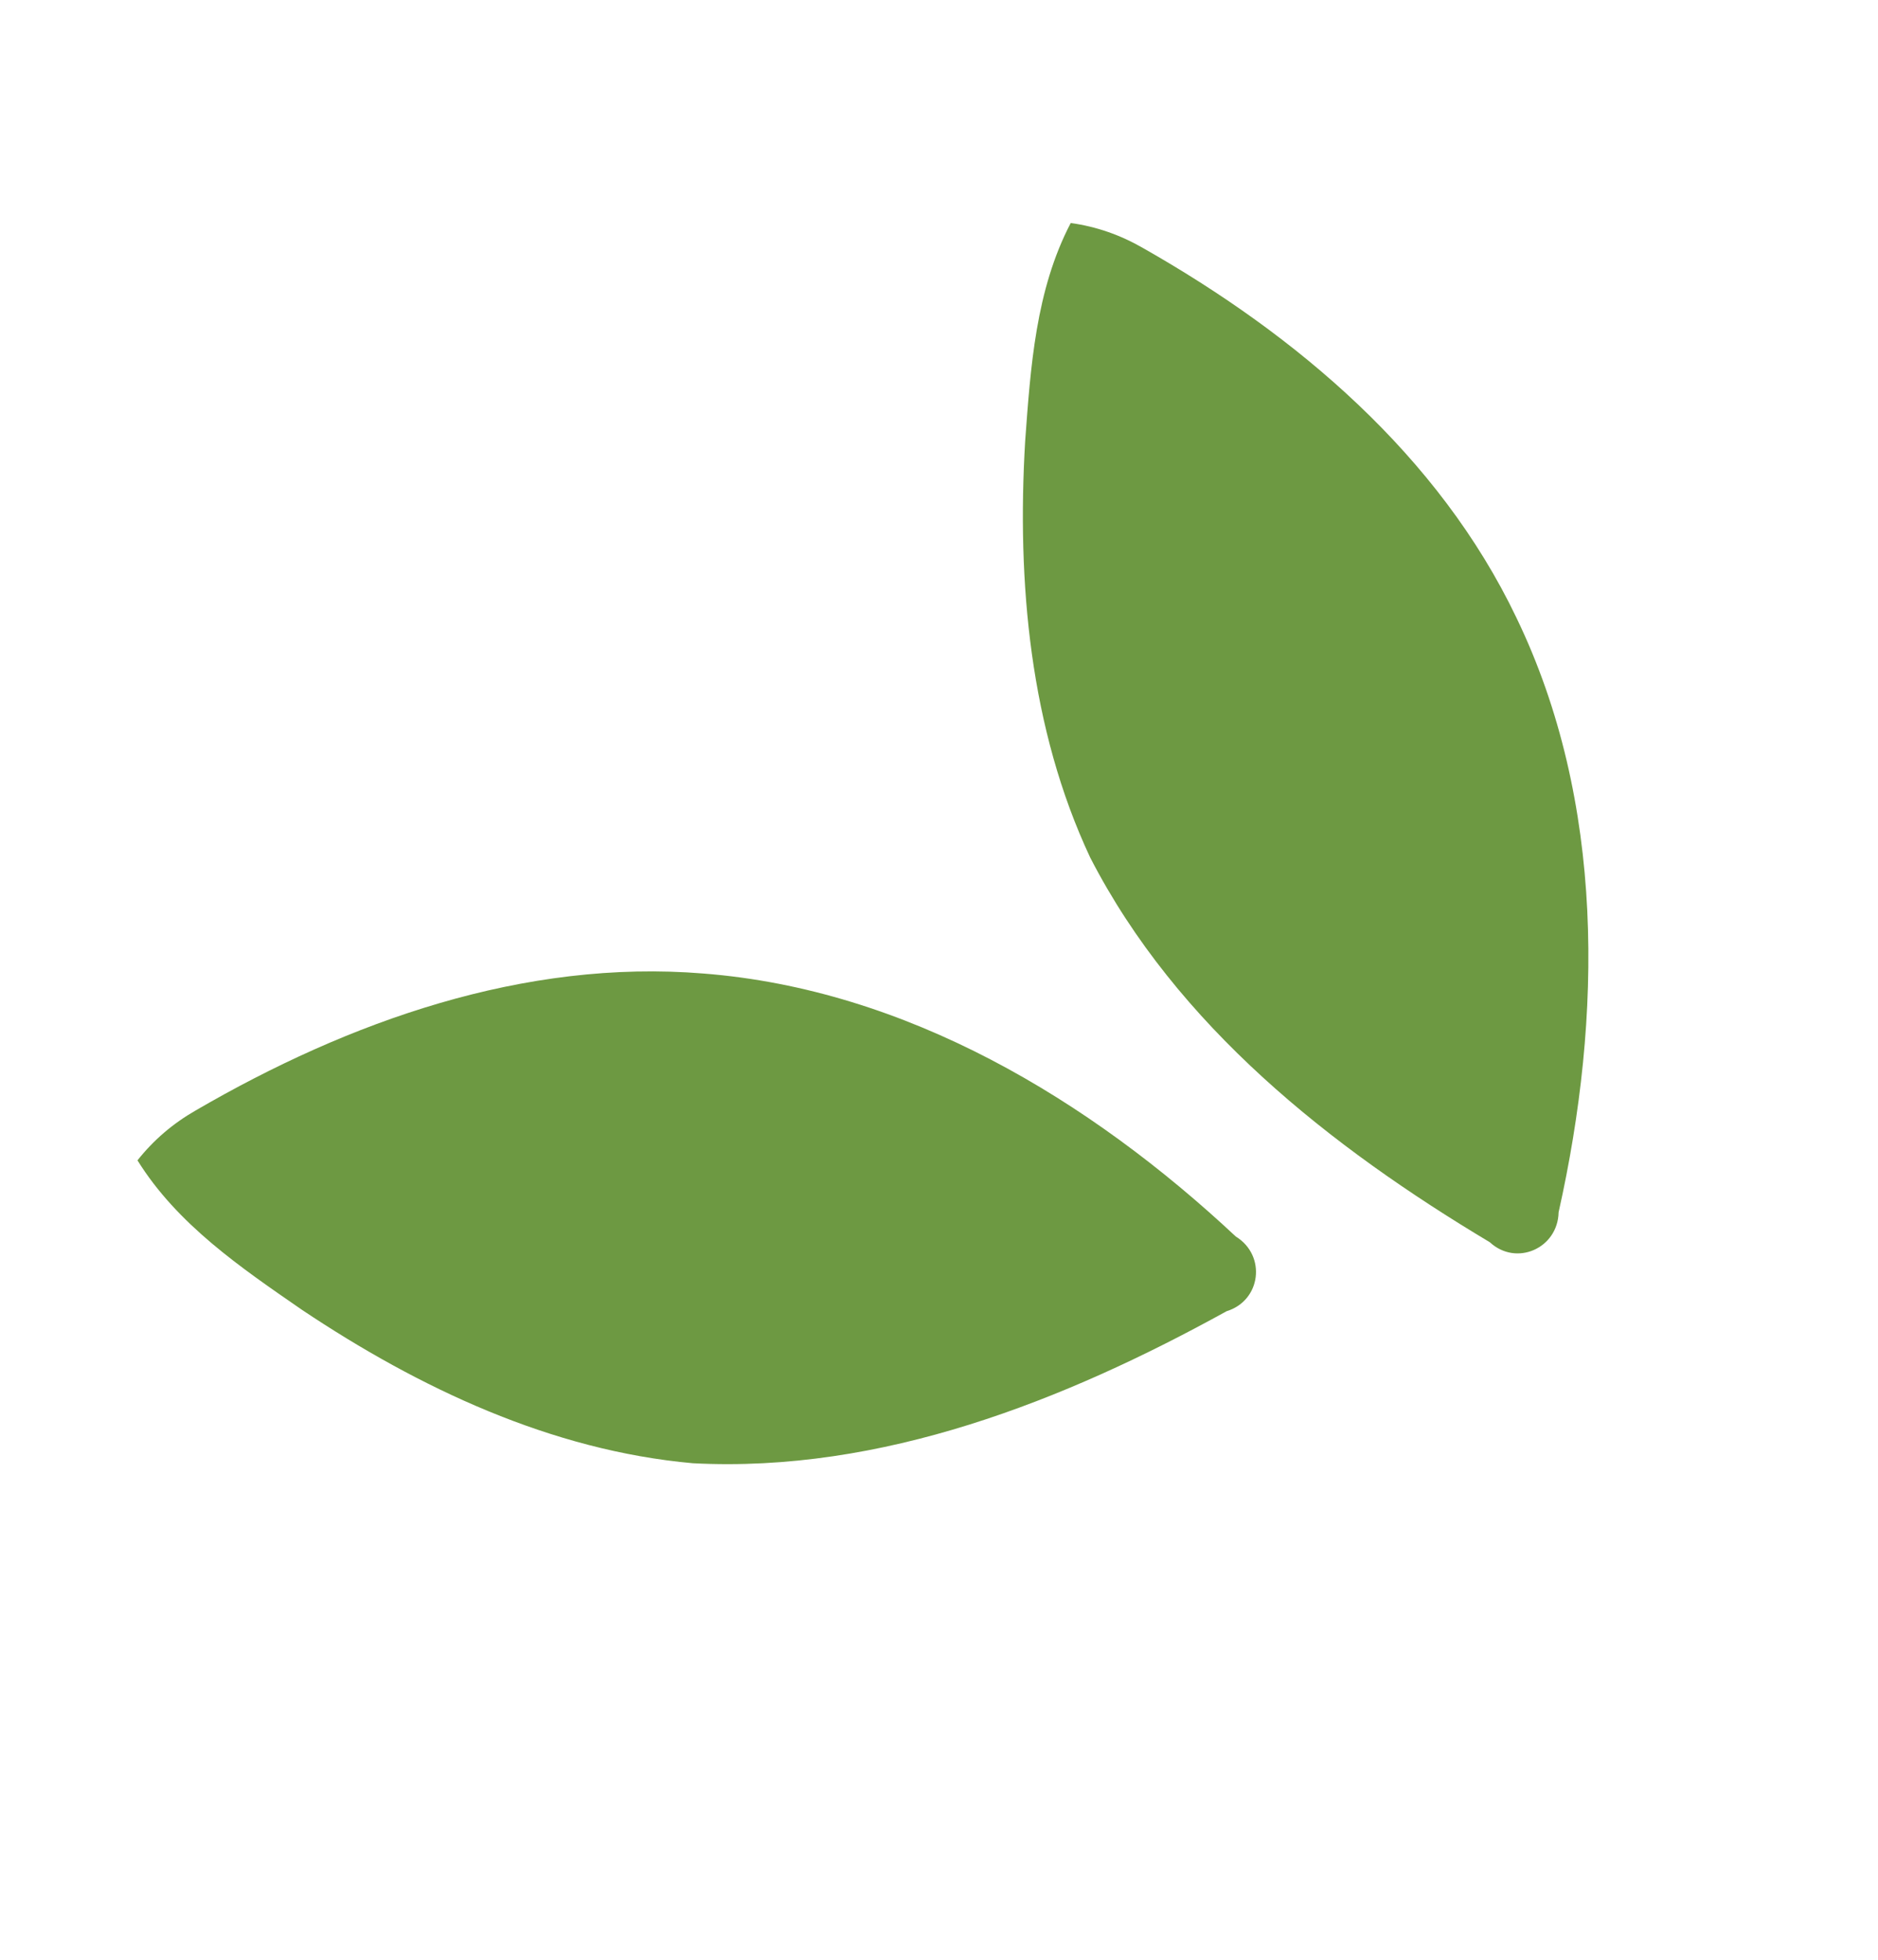
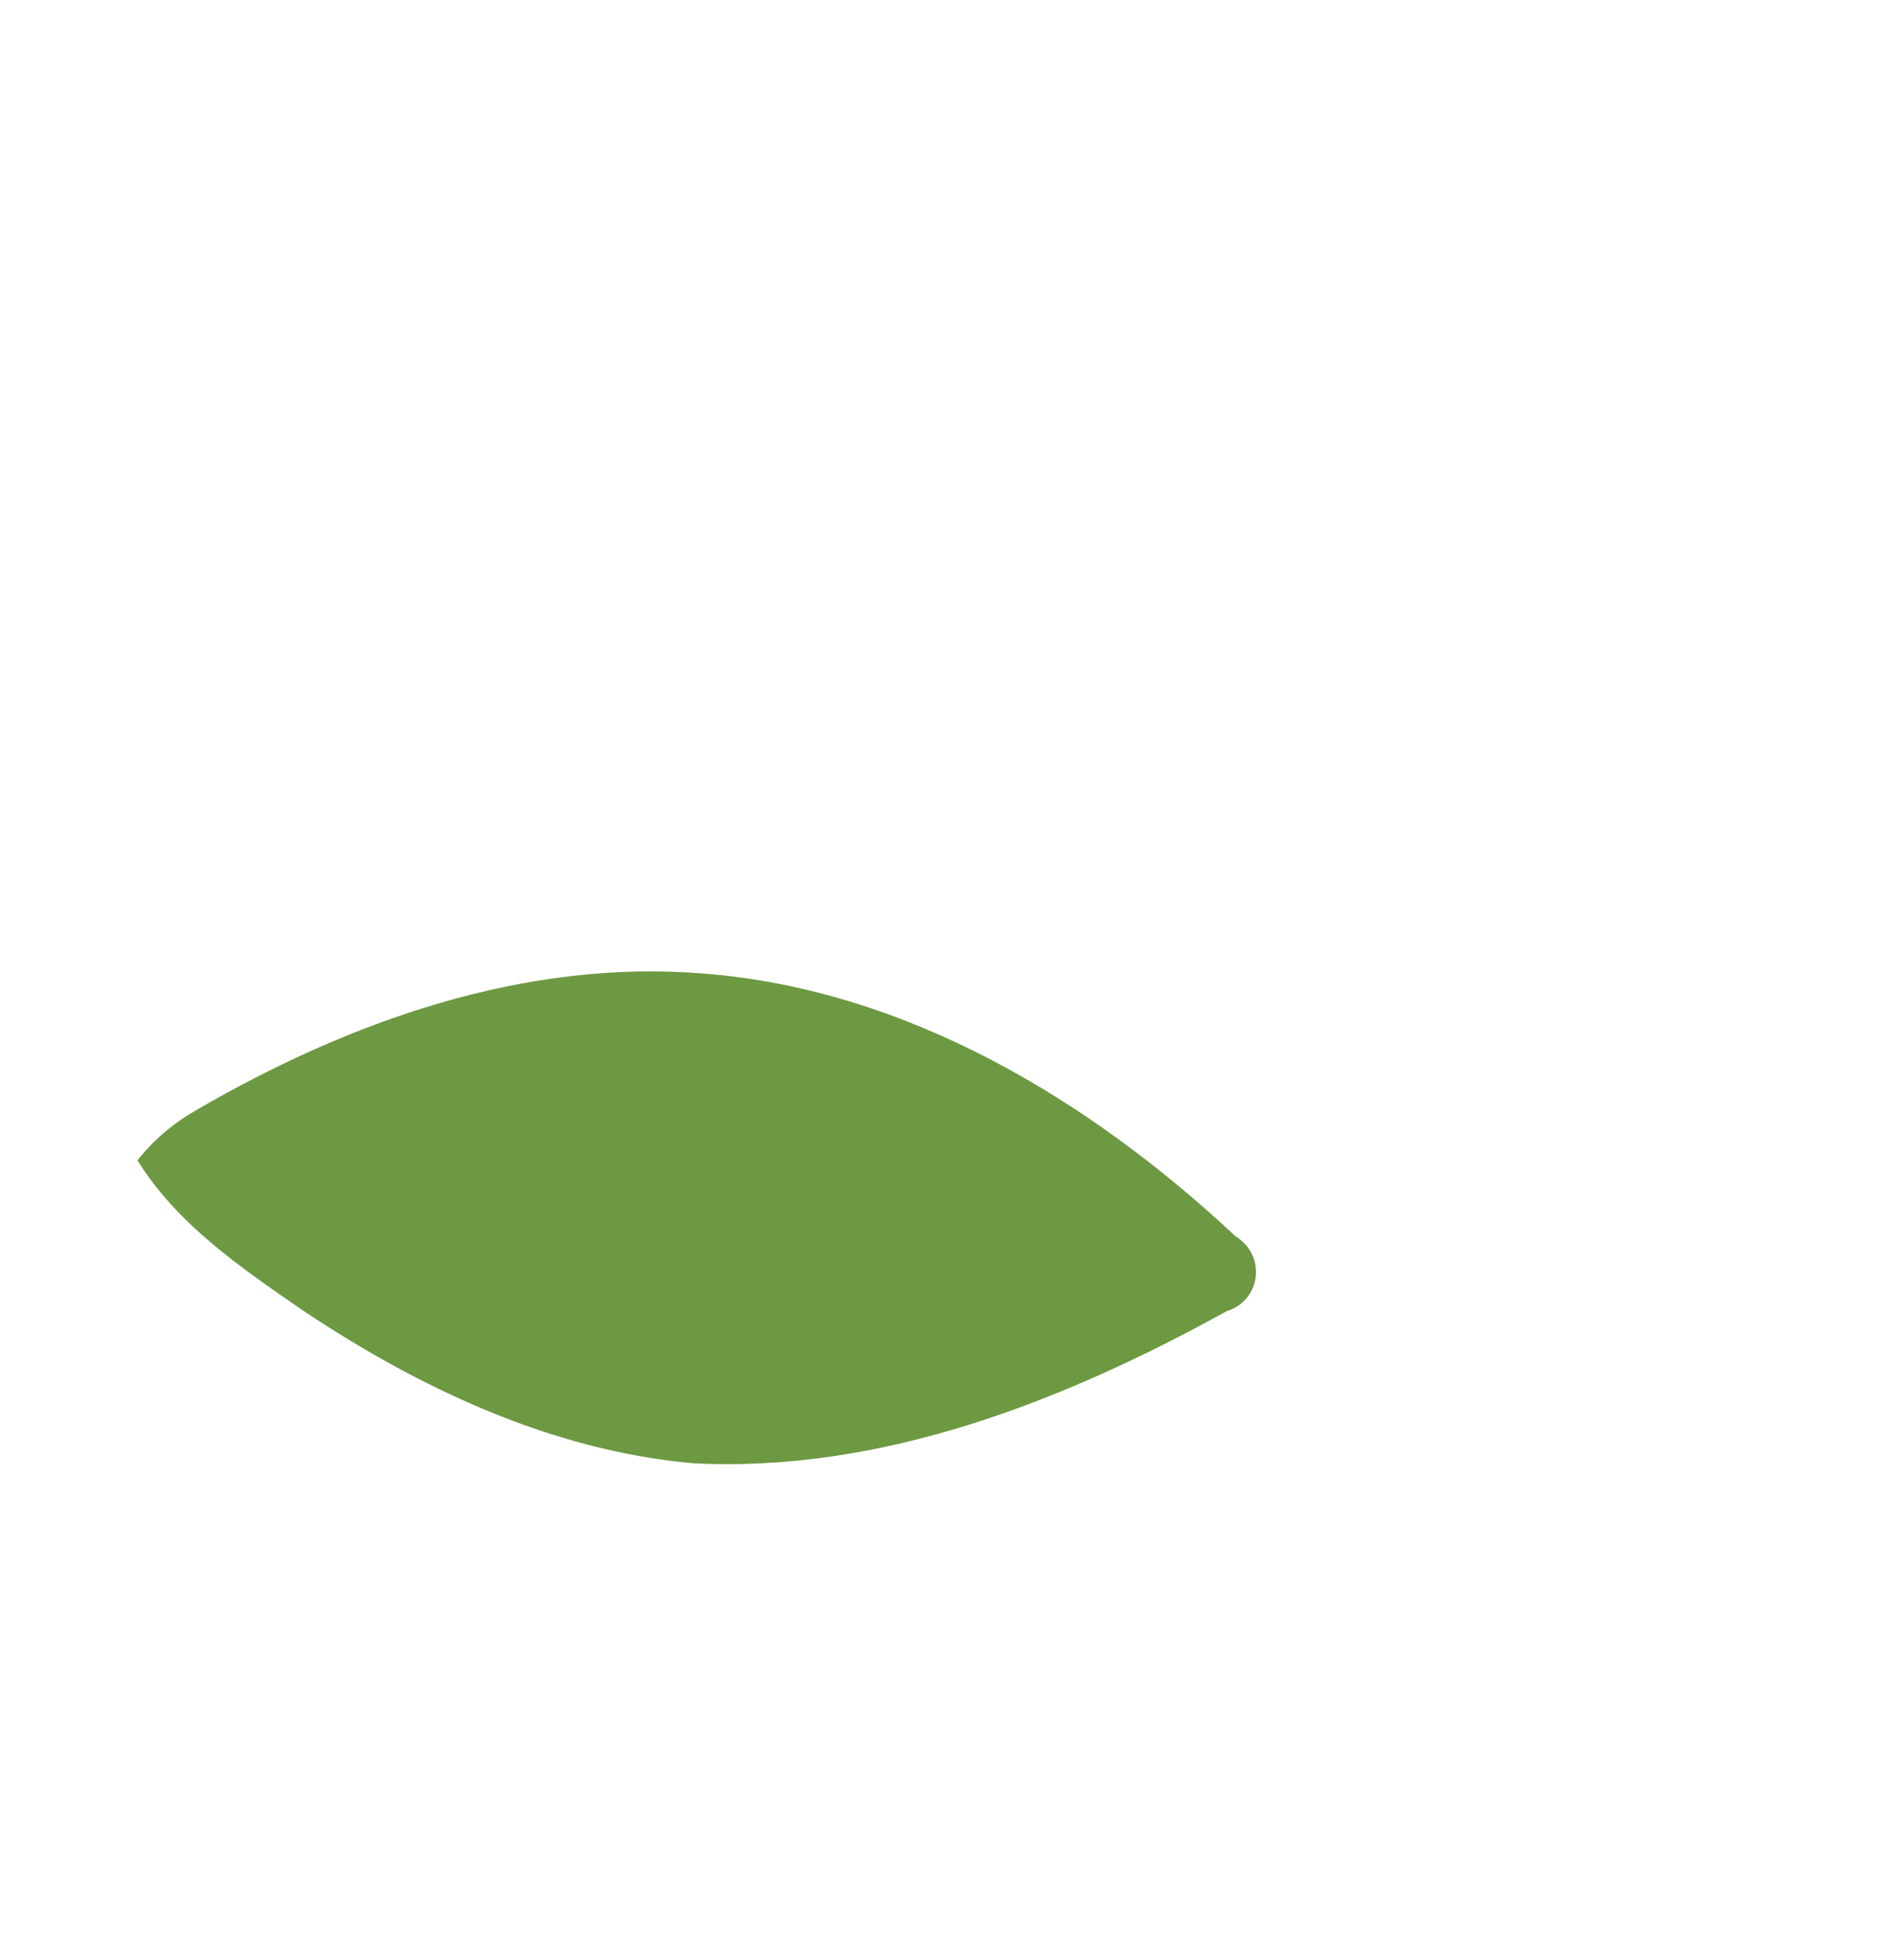
<svg xmlns="http://www.w3.org/2000/svg" width="69" height="72" viewBox="0 0 69 72" fill="none">
-   <path d="M39.34 8.193C38.051 10.658 37.865 13.487 37.665 16.216C37.36 21.392 37.835 26.769 40.055 31.505C43.234 37.688 48.891 42.142 54.738 45.639C55.709 46.536 57.236 45.867 57.265 44.538C58.876 37.34 58.979 29.453 55.715 22.694C52.864 16.73 47.642 12.316 41.995 9.112C41.167 8.635 40.29 8.325 39.34 8.193Z" fill="#6D9942" />
  <path d="M5.053 42.633C6.518 44.989 8.856 46.576 11.099 48.125C15.393 50.995 20.256 53.293 25.456 53.758C32.387 54.12 39.09 51.47 45.069 48.172C46.335 47.783 46.535 46.125 45.406 45.43C40.038 40.408 33.311 36.348 25.841 35.766C19.265 35.228 12.816 37.523 7.191 40.796C6.359 41.273 5.649 41.876 5.051 42.63L5.053 42.633Z" fill="#6D9942" />
</svg>